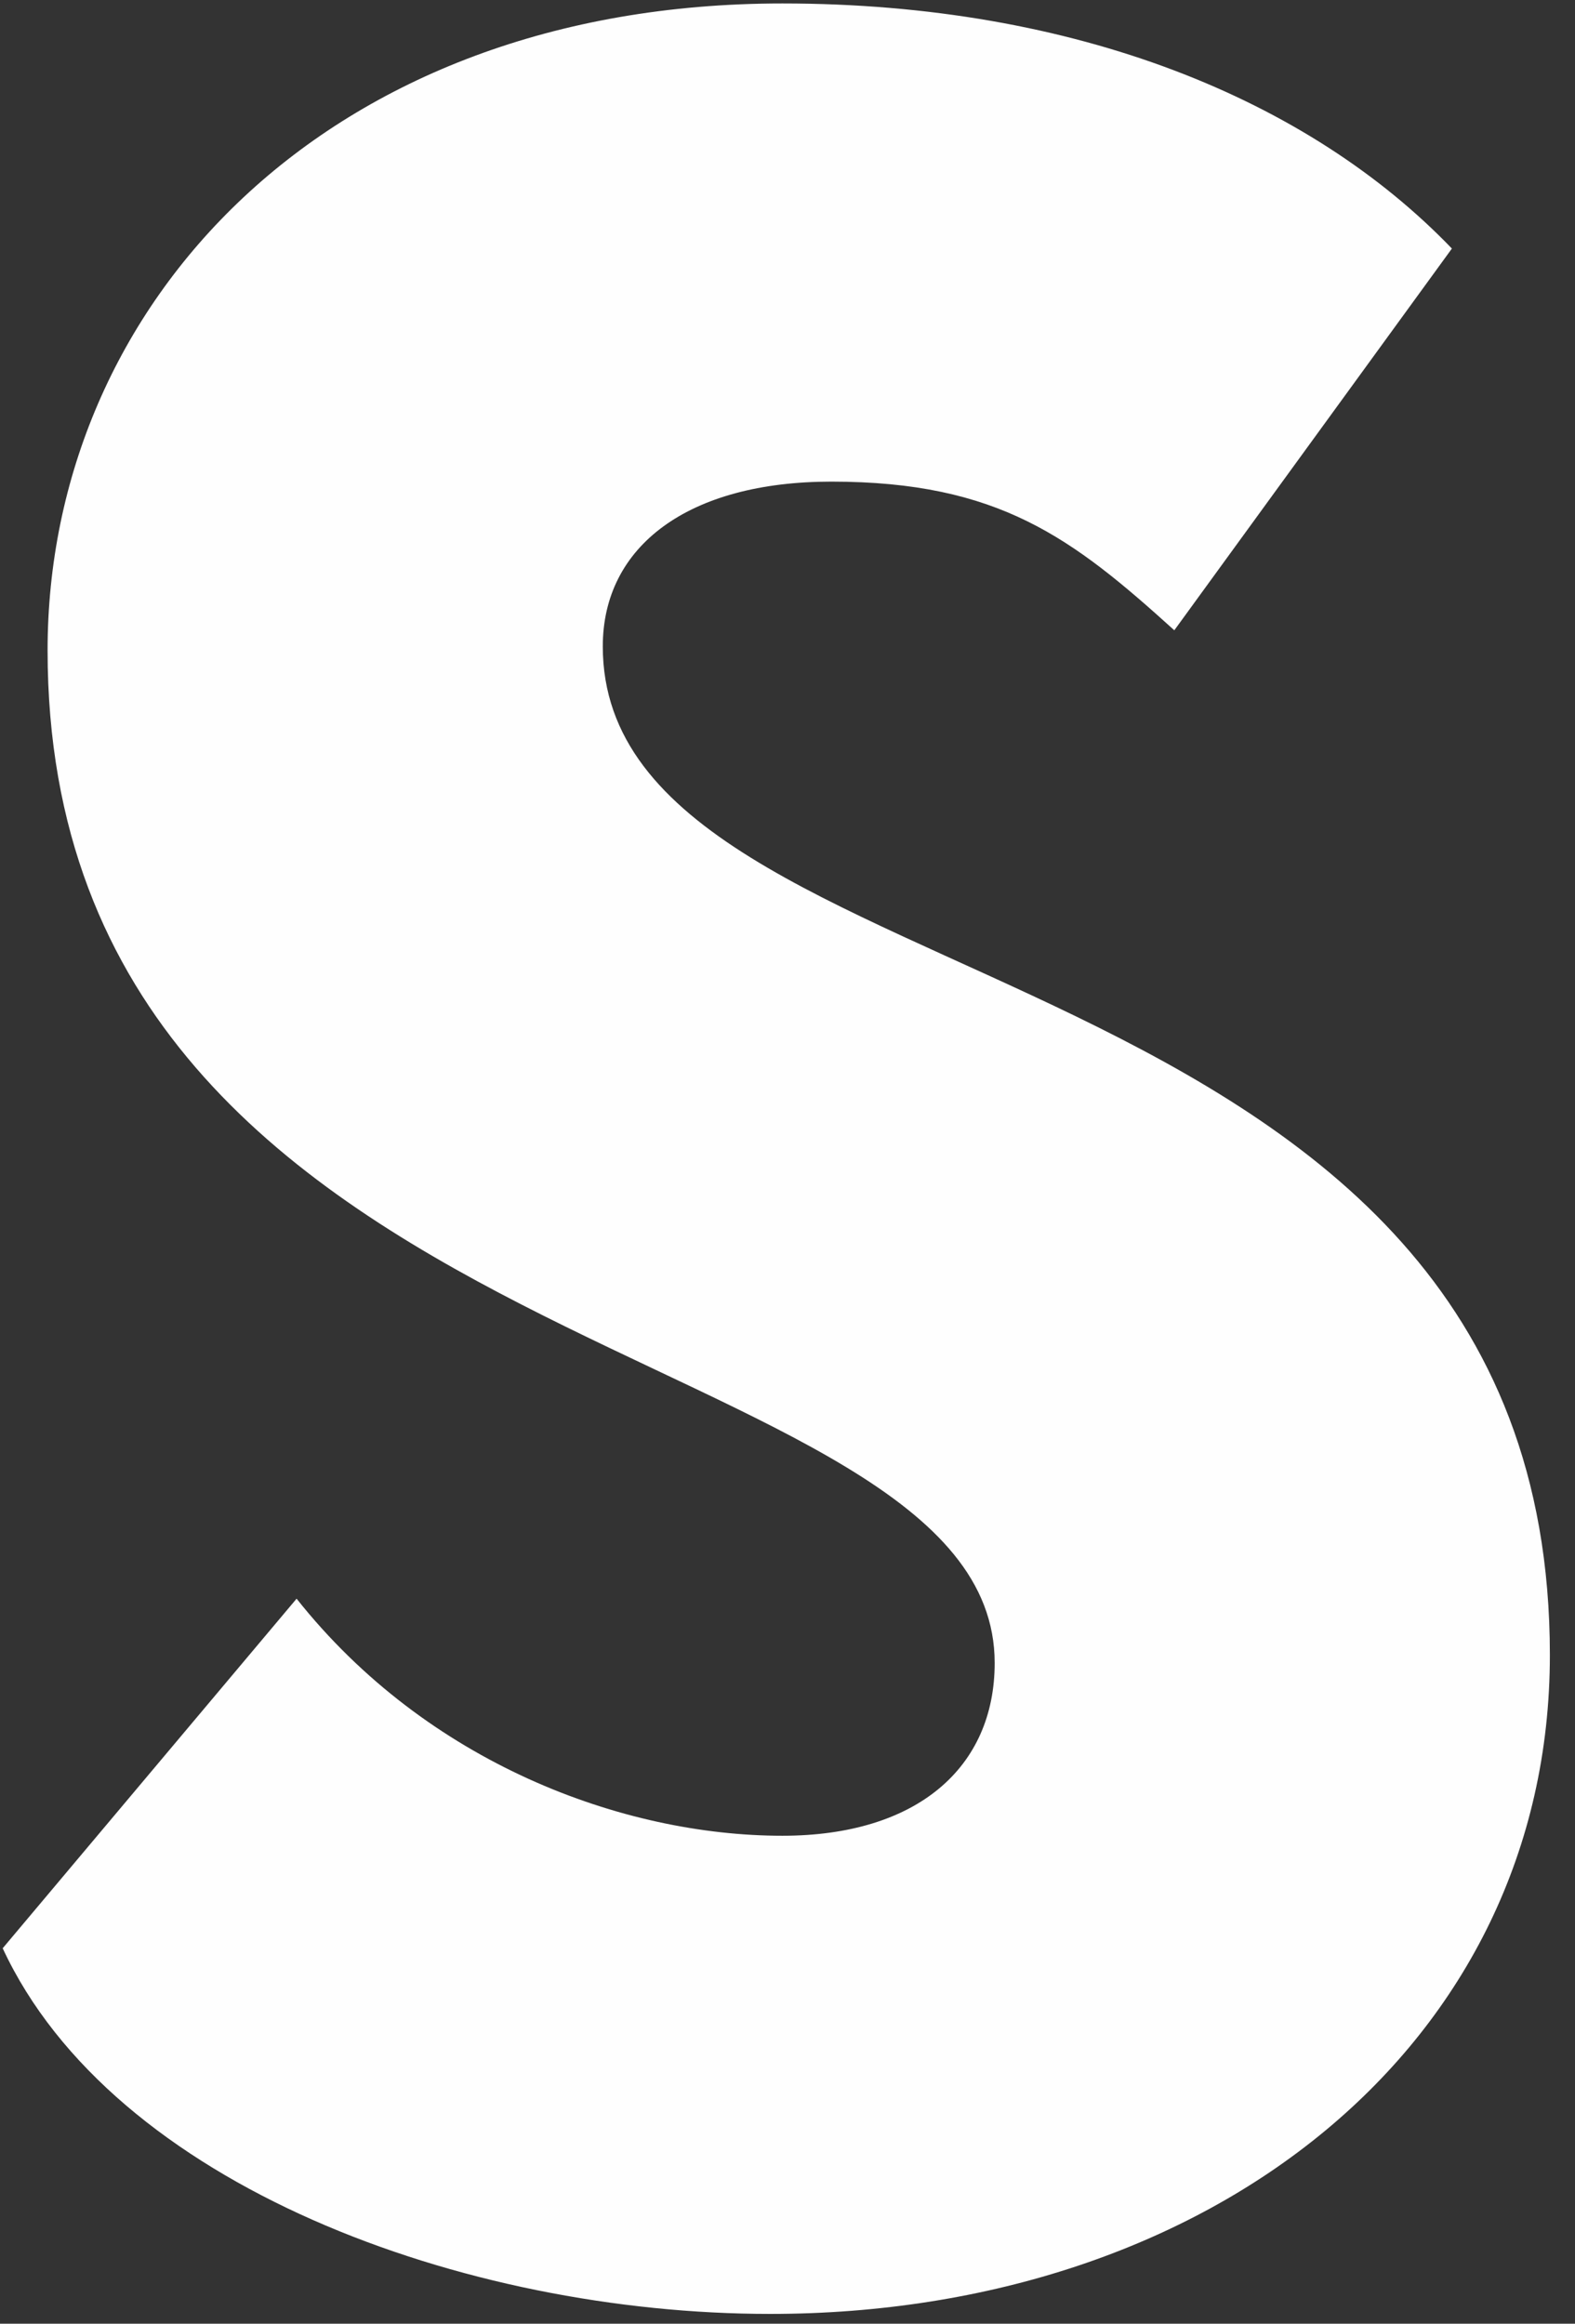
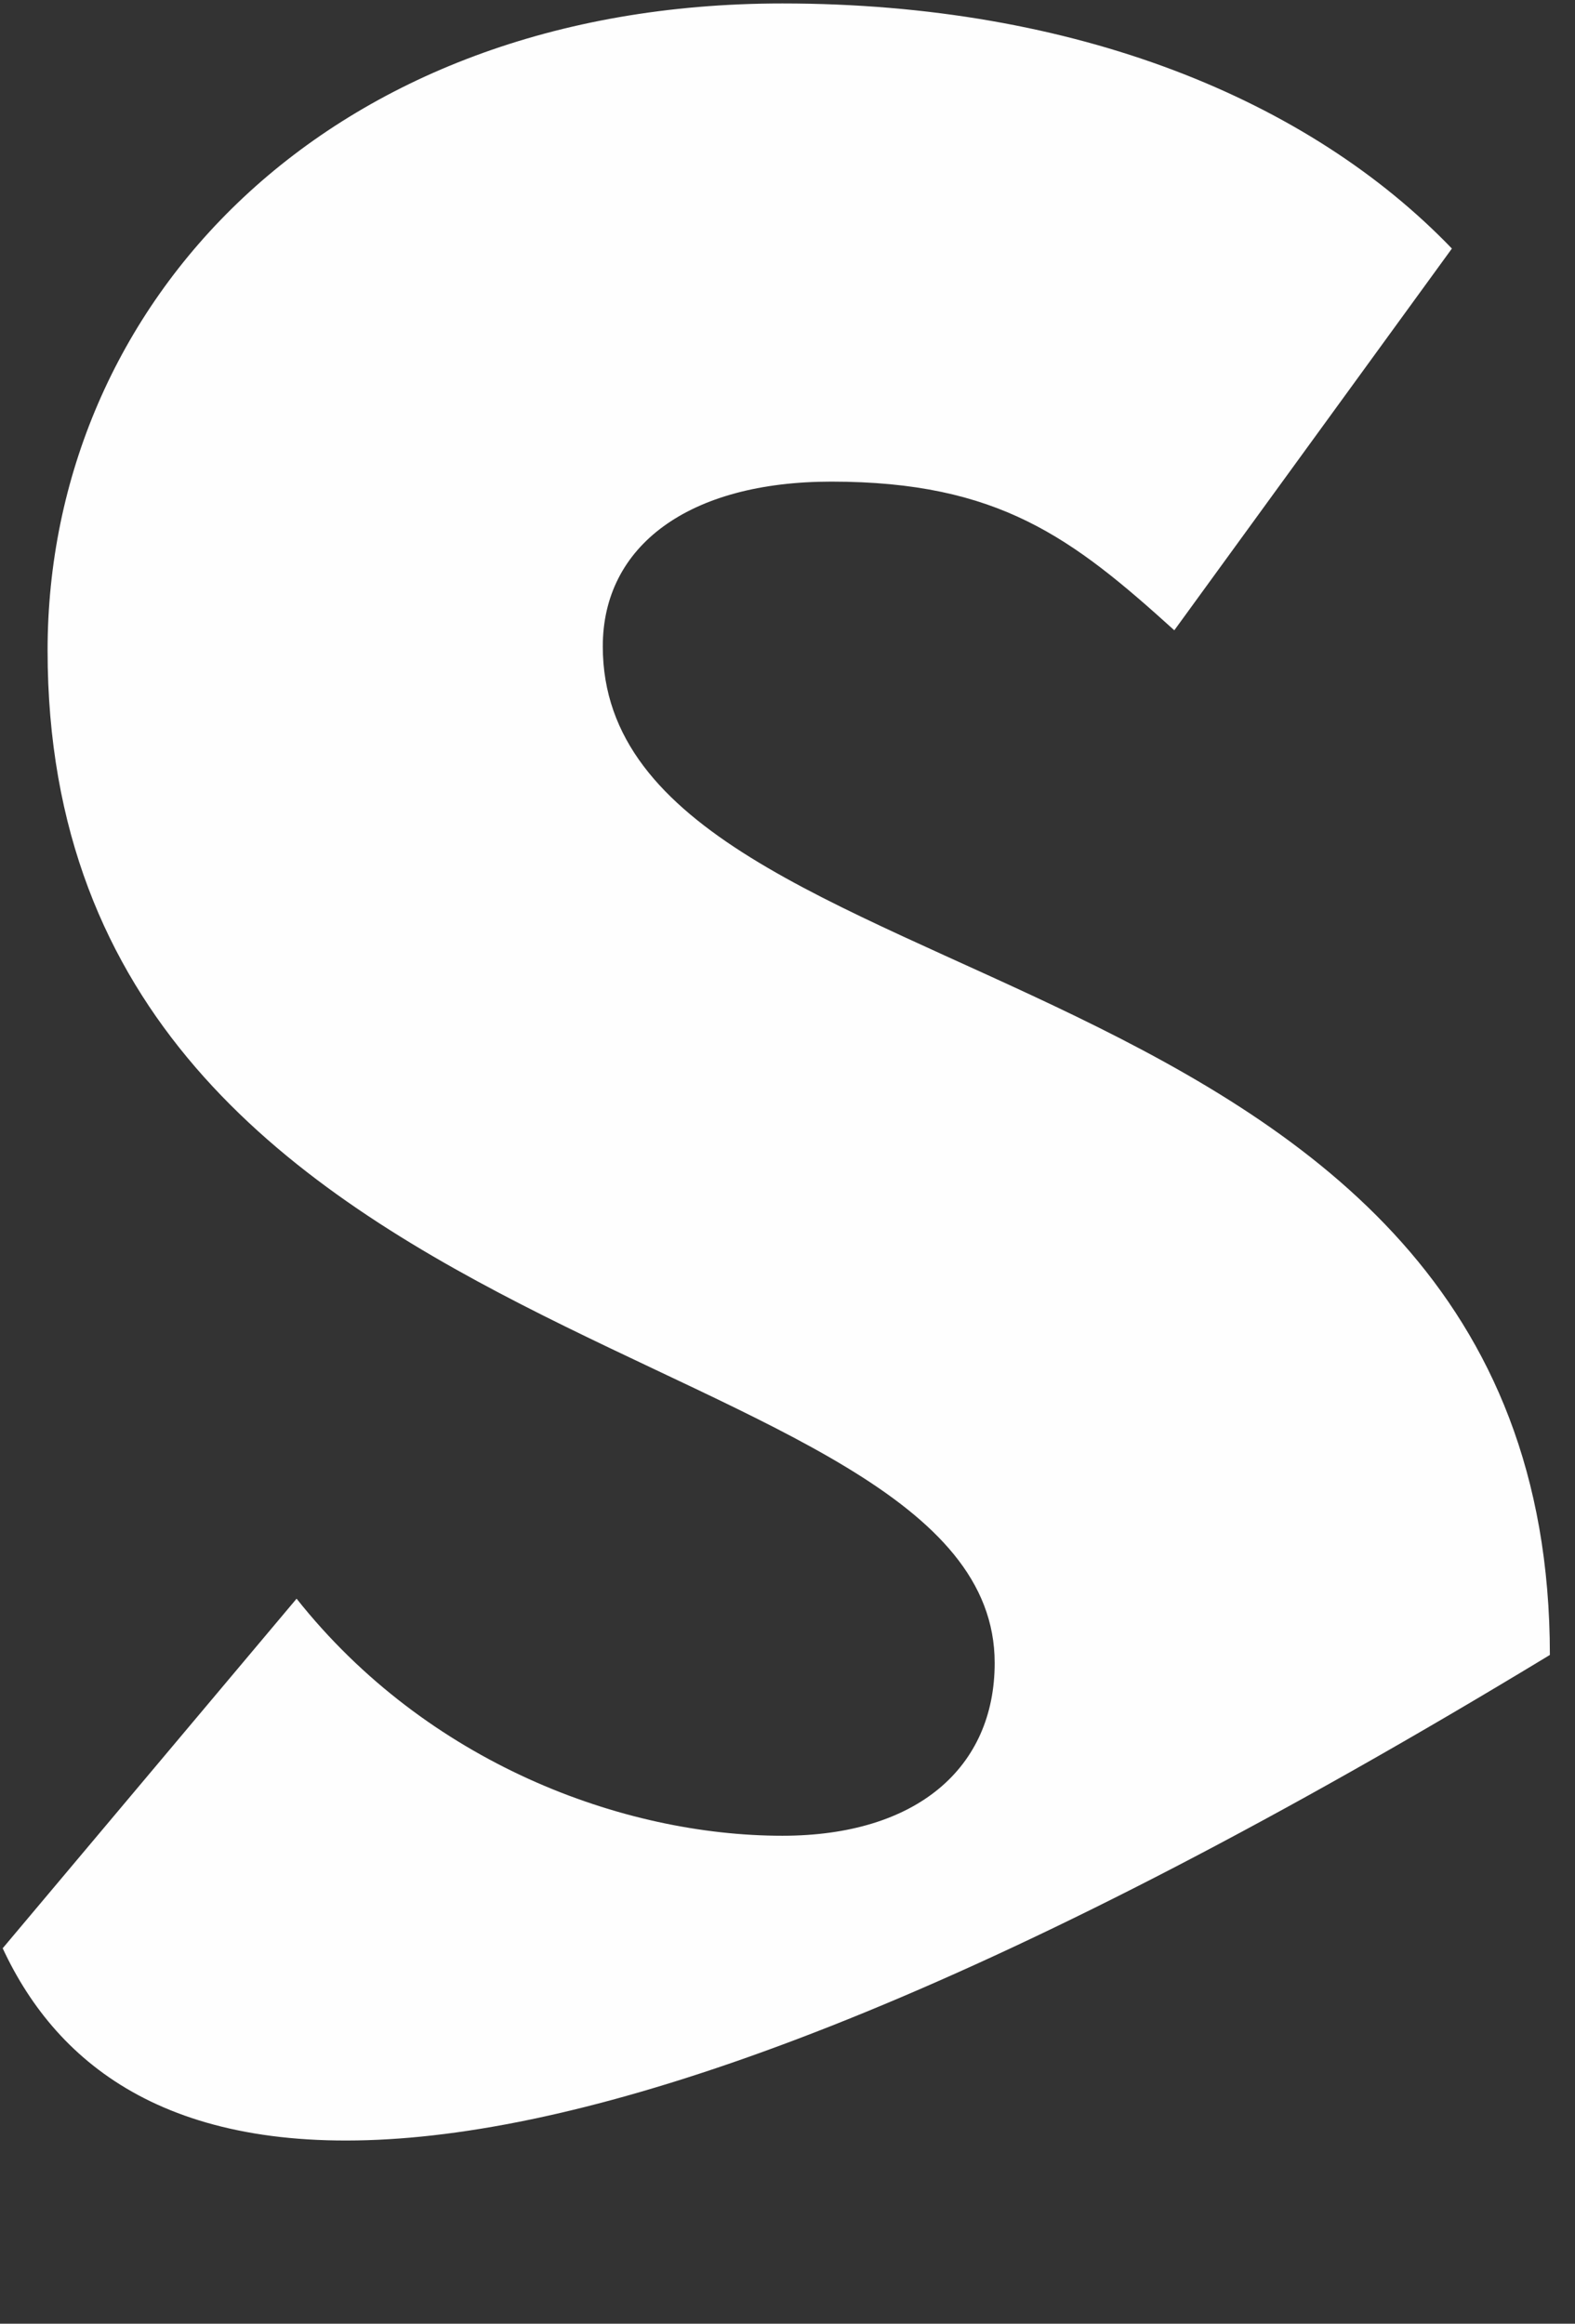
<svg xmlns="http://www.w3.org/2000/svg" width="61" height="90" viewBox="0 0 61 90" fill="none">
  <rect x="0" y="0" width="61" height="90" fill="#333333" stroke="none" />
-   <path d="M1.843 25.19C1.843 11.806 12.594 0.134 30.302 0.134C41.686 0.134 50.698 3.869 56.232 9.627L45.481 24.412C41.528 20.833 38.682 18.654 32.2 18.654C26.666 18.654 23.346 21.144 23.346 25.035C23.346 39.353 60.027 35.929 60.027 64.098C60.027 79.194 46.904 89.621 29.828 89.621C17.97 89.621 4.372 84.641 0.104 75.459L11.487 61.919C16.547 68.3 24.136 71.101 30.302 71.101C35.52 71.101 38.524 68.456 38.524 64.409C38.524 51.648 1.843 53.204 1.843 25.19Z" fill="#FEFEFE" />
+   <path d="M1.843 25.19C1.843 11.806 12.594 0.134 30.302 0.134C41.686 0.134 50.698 3.869 56.232 9.627L45.481 24.412C41.528 20.833 38.682 18.654 32.2 18.654C26.666 18.654 23.346 21.144 23.346 25.035C23.346 39.353 60.027 35.929 60.027 64.098C17.97 89.621 4.372 84.641 0.104 75.459L11.487 61.919C16.547 68.3 24.136 71.101 30.302 71.101C35.52 71.101 38.524 68.456 38.524 64.409C38.524 51.648 1.843 53.204 1.843 25.19Z" fill="#FEFEFE" />
</svg>